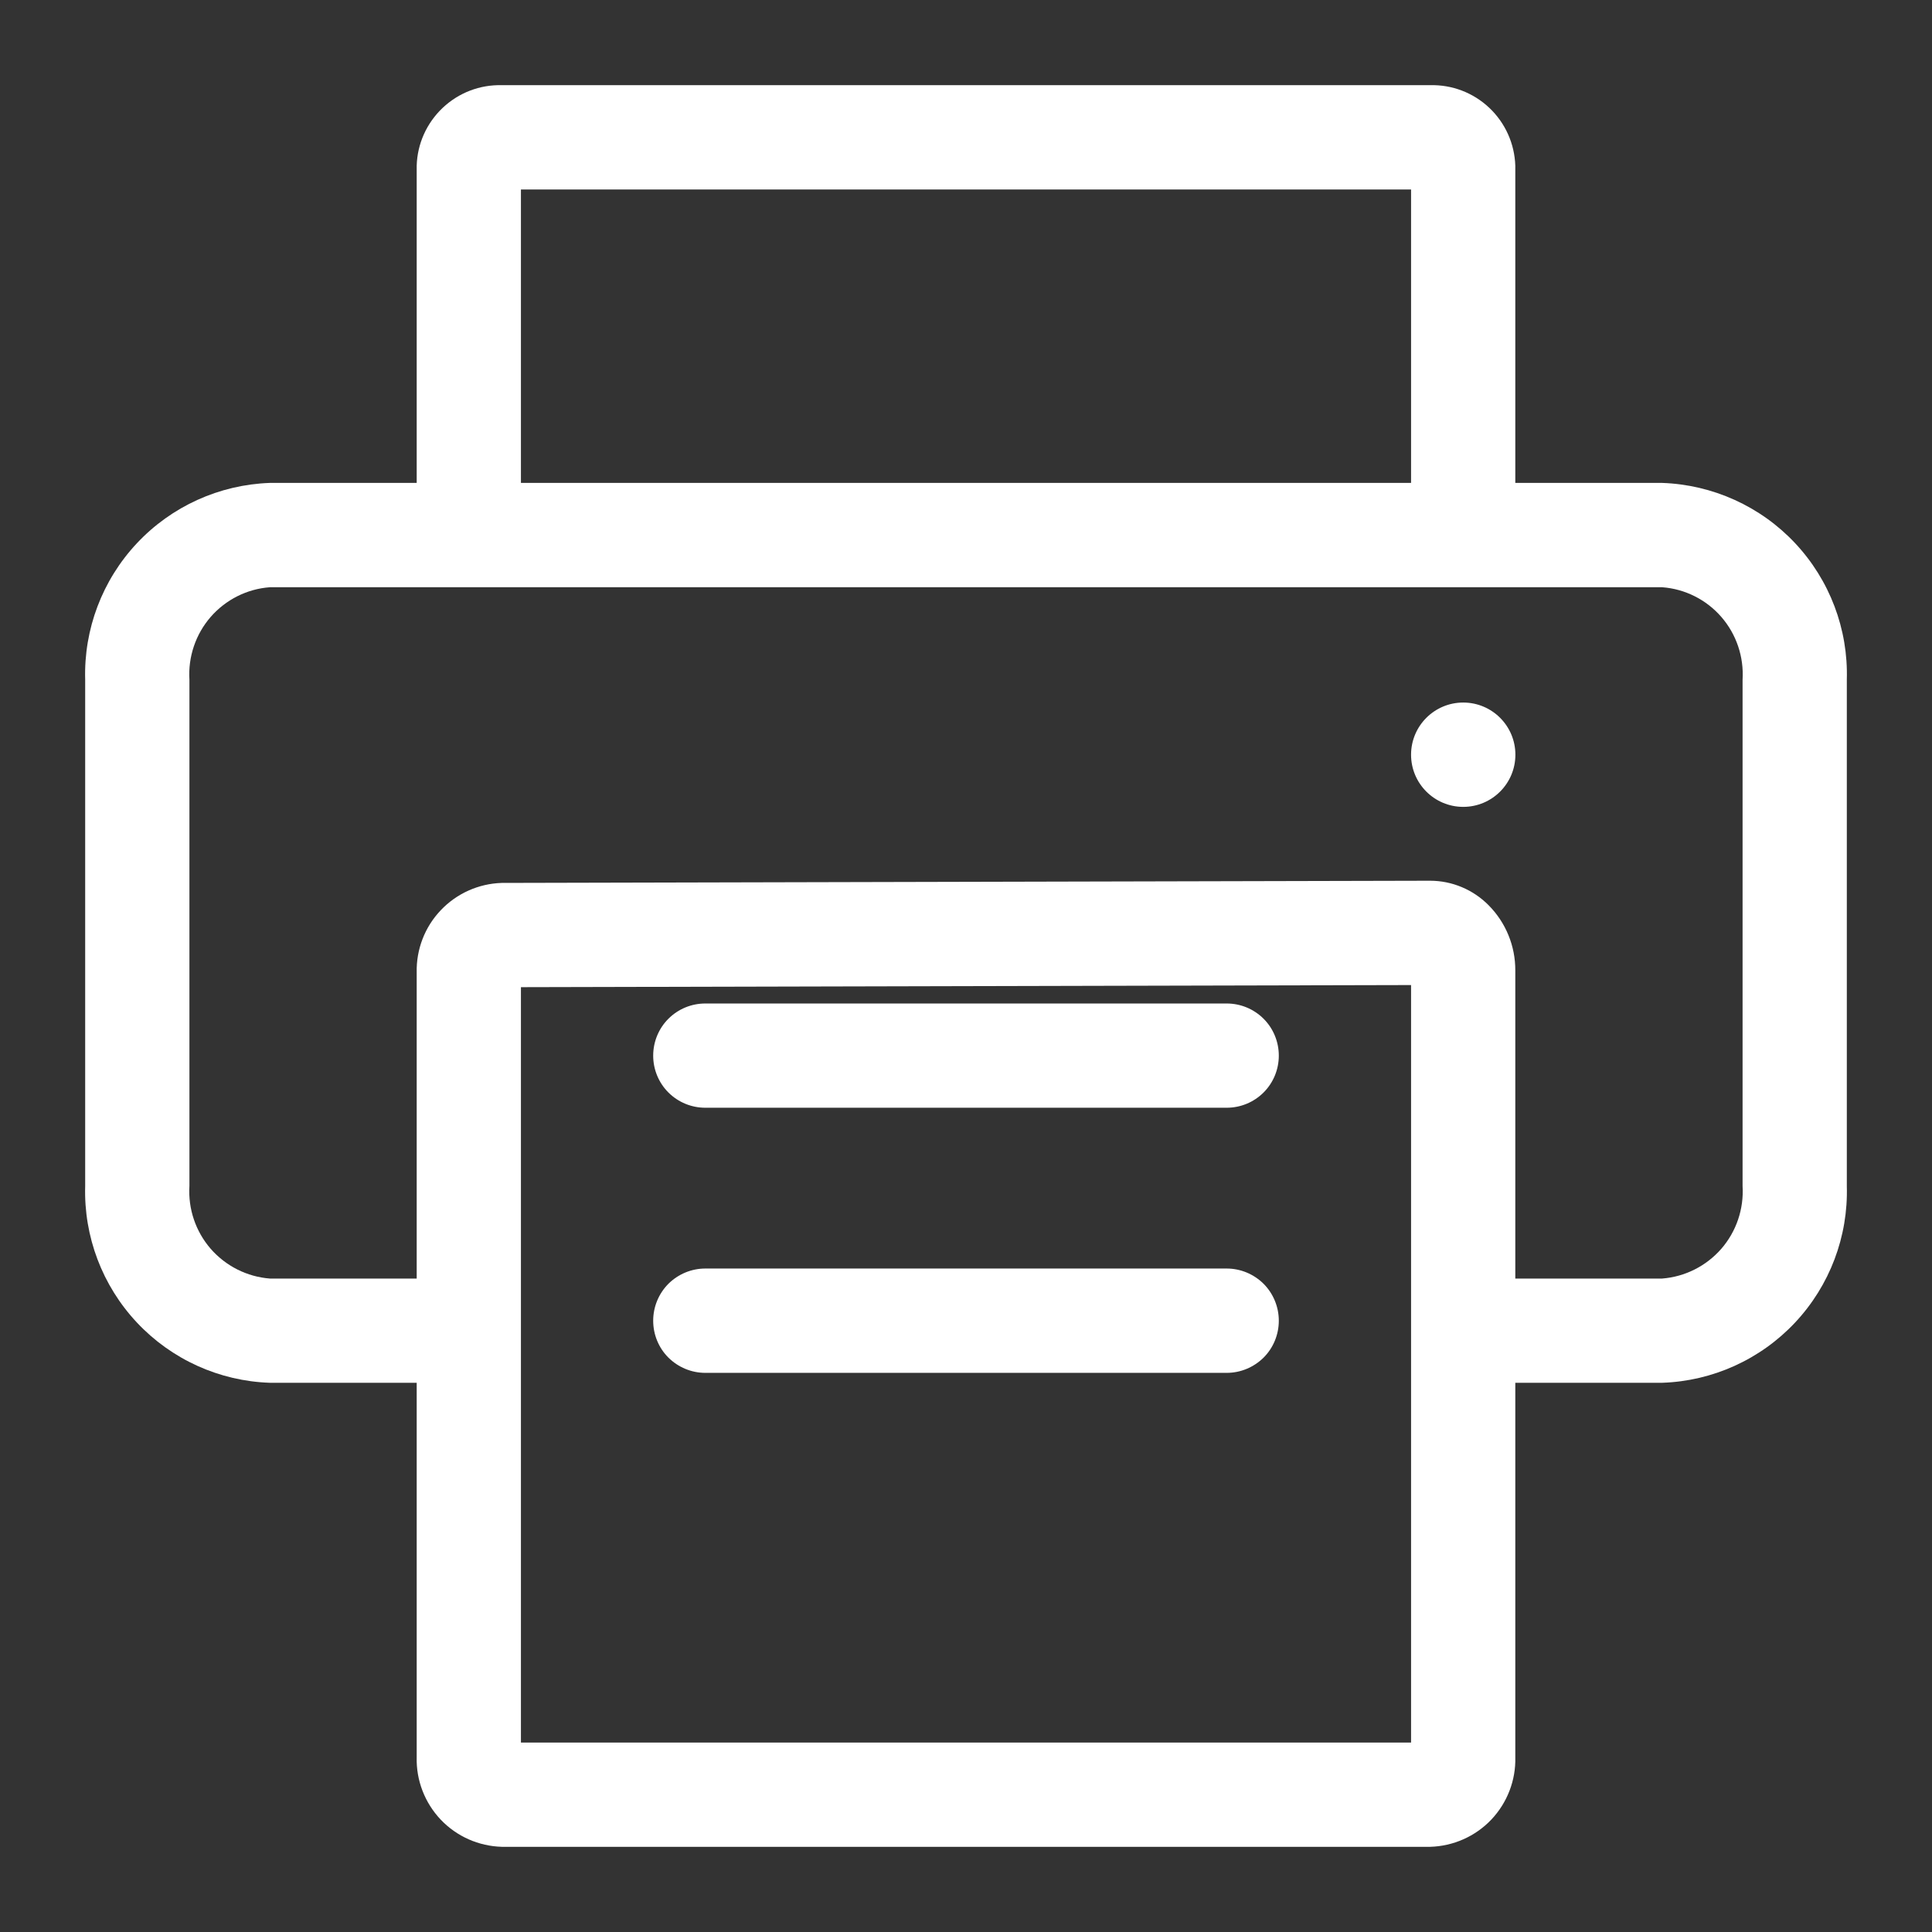
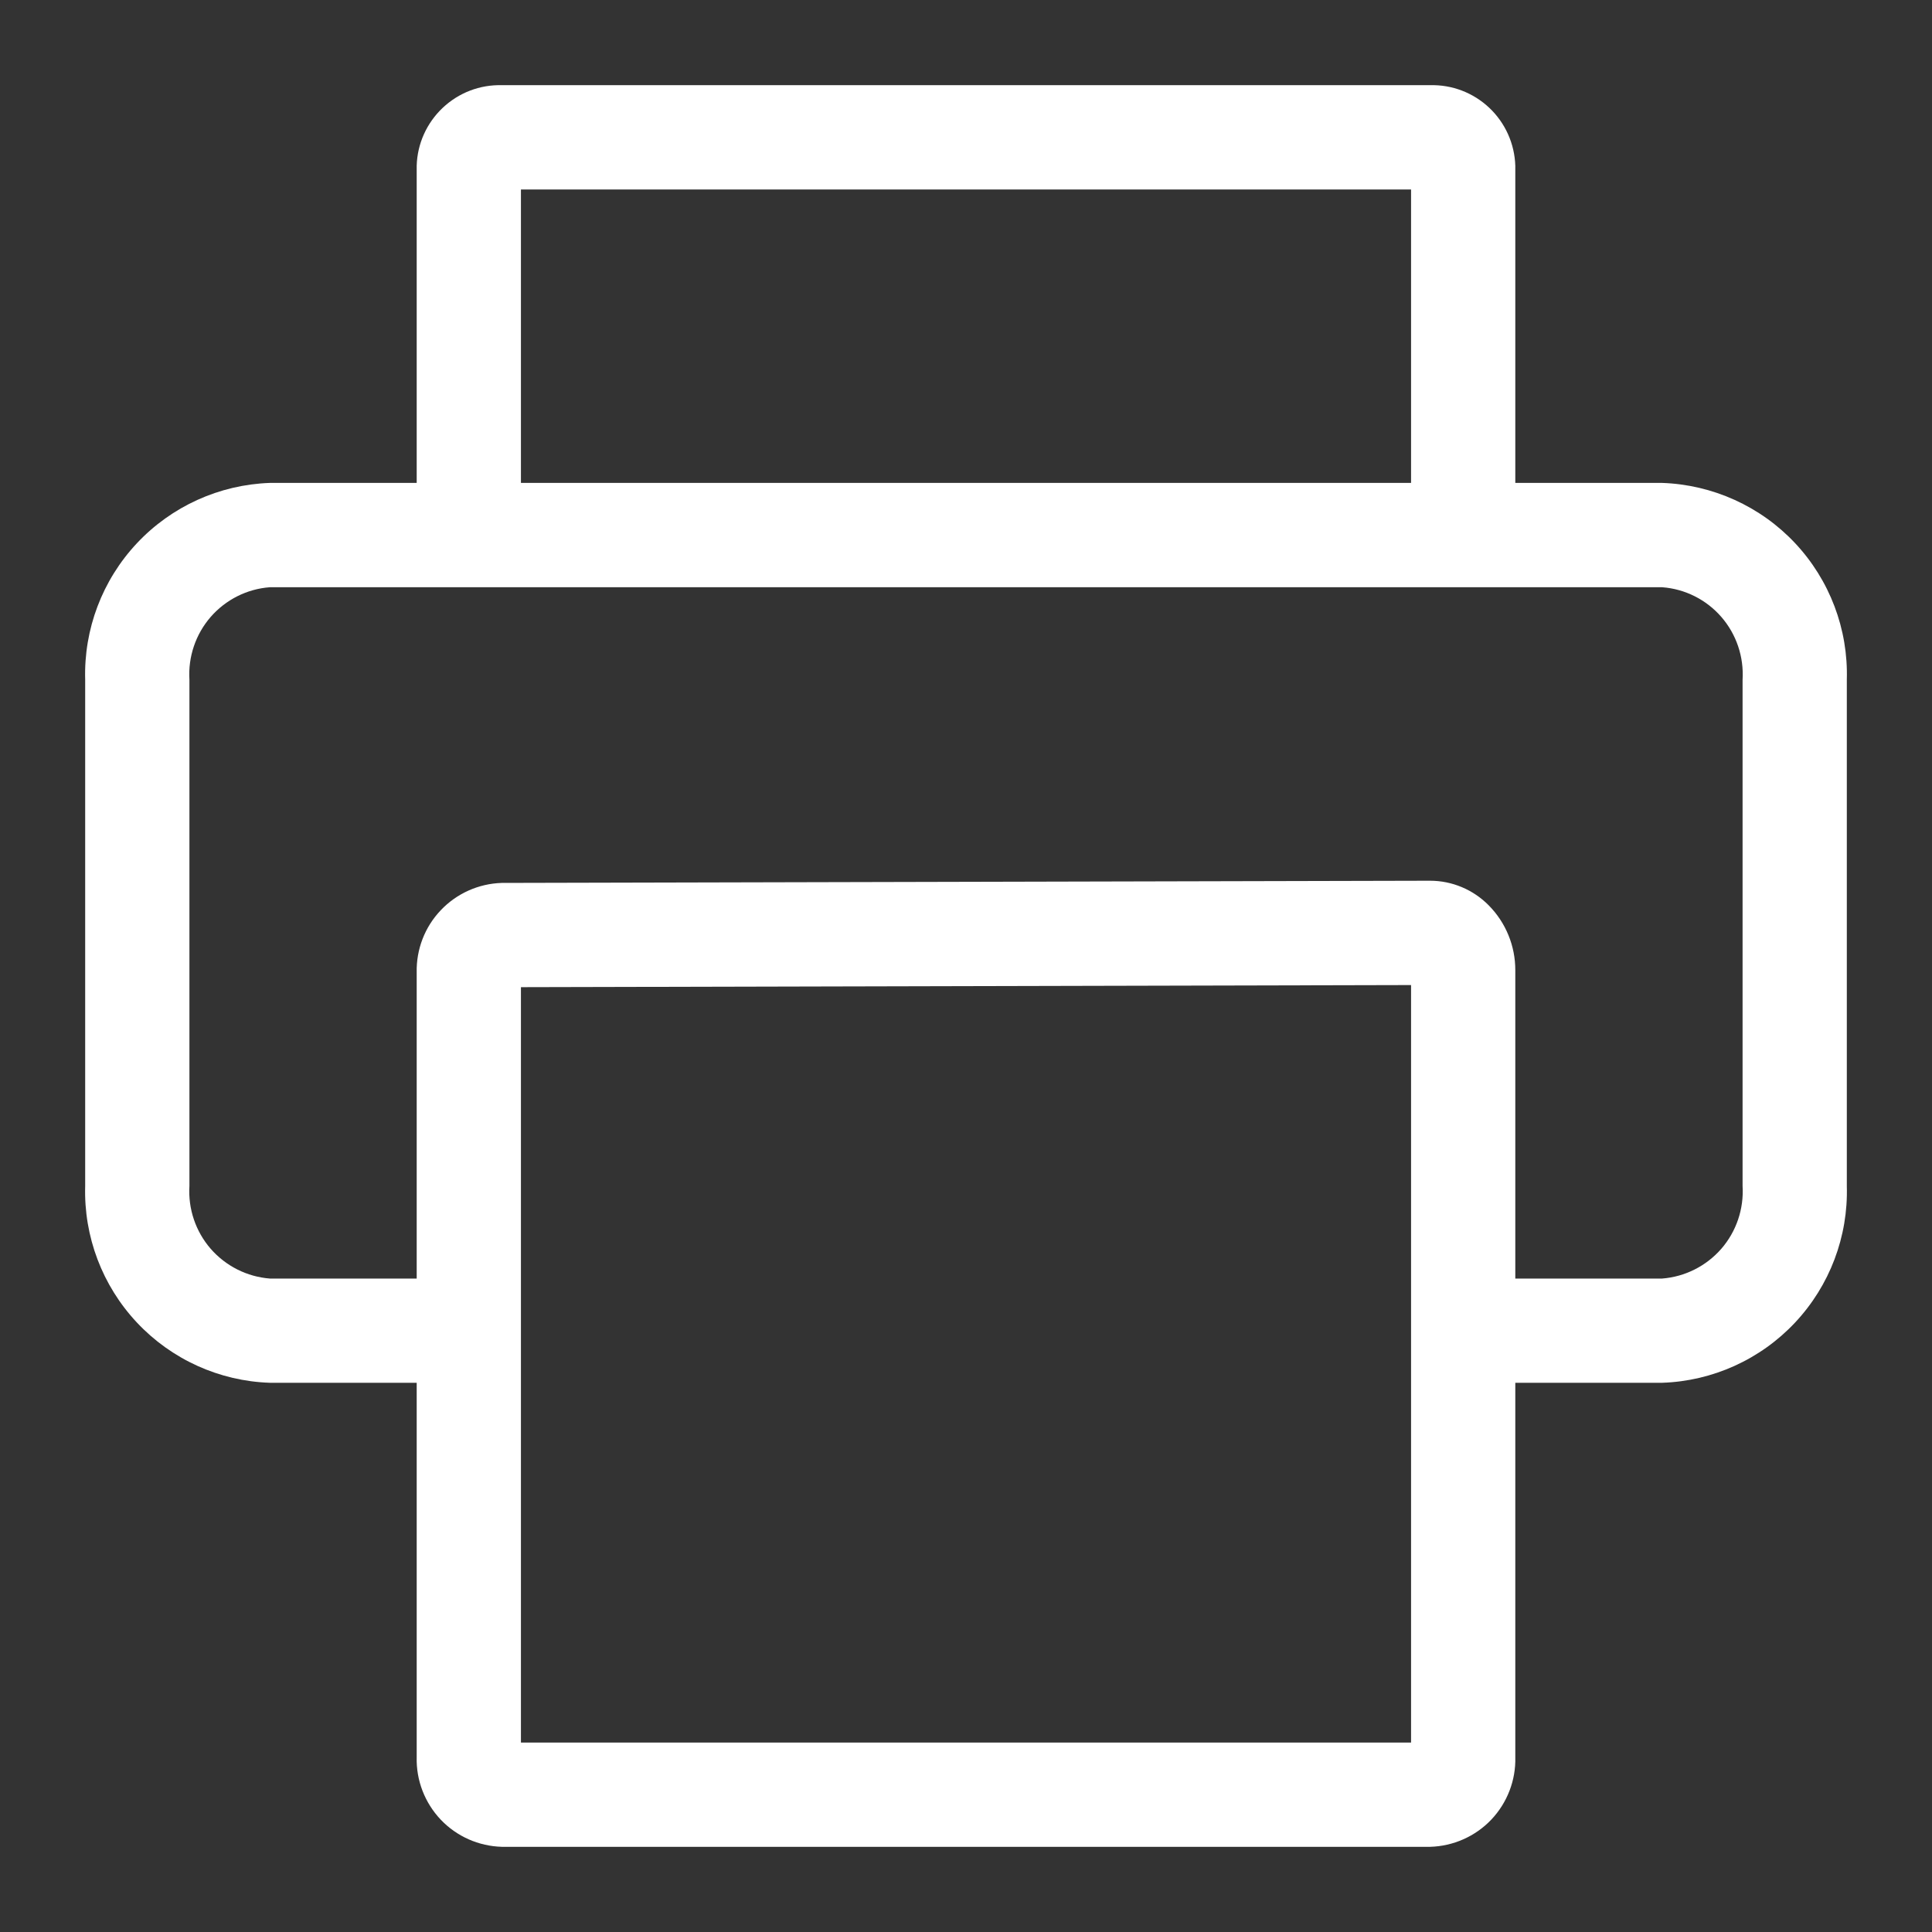
<svg xmlns="http://www.w3.org/2000/svg" width="22" height="22" viewBox="0 0 22 22" fill="none">
  <rect x="0" y="0" width="22" height="22" fill="#333333" stroke="none" />
  <path d="M18.927 5.499H17.255V1.887C17.247 1.637 17.141 1.4 16.959 1.228C16.777 1.056 16.535 0.963 16.284 0.97H5.716C5.465 0.963 5.223 1.056 5.041 1.228C4.859 1.4 4.752 1.637 4.745 1.887V5.499H3.073C2.498 5.519 1.953 5.766 1.559 6.186C1.165 6.606 0.953 7.165 0.97 7.741V13.505C0.953 14.081 1.165 14.64 1.559 15.06C1.953 15.48 2.498 15.727 3.073 15.746H4.745V20.009C4.738 20.273 4.837 20.529 5.019 20.721C5.201 20.912 5.451 21.023 5.716 21.03H16.284C16.548 21.023 16.799 20.912 16.981 20.721C17.163 20.529 17.262 20.273 17.255 20.009V15.746H18.927C19.502 15.727 20.047 15.48 20.441 15.06C20.835 14.64 21.047 14.081 21.03 13.505V7.74C21.047 7.164 20.835 6.605 20.441 6.185C20.047 5.765 19.502 5.519 18.927 5.499ZM5.932 2.158H16.068V5.499H5.932V2.158ZM16.068 19.843H5.932V11.241L16.068 11.217V19.843ZM19.843 13.505C19.859 13.766 19.772 14.023 19.601 14.22C19.429 14.417 19.187 14.539 18.927 14.559H17.255V11.05C17.256 10.772 17.147 10.506 16.952 10.309C16.865 10.221 16.761 10.15 16.646 10.102C16.532 10.054 16.409 10.029 16.284 10.029H16.282L5.713 10.054C5.45 10.062 5.2 10.174 5.019 10.365C4.837 10.556 4.739 10.811 4.745 11.075V14.559H3.073C2.813 14.539 2.571 14.417 2.399 14.22C2.228 14.023 2.141 13.766 2.157 13.505V7.74C2.141 7.479 2.228 7.222 2.399 7.025C2.571 6.828 2.813 6.706 3.073 6.687H18.927C19.187 6.706 19.43 6.828 19.601 7.025C19.773 7.223 19.859 7.48 19.843 7.741V13.505Z" fill="white" />
-   <path d="M16.662 9.188C16.99 9.188 17.256 8.922 17.256 8.594C17.256 8.266 16.99 8 16.662 8C16.334 8 16.068 8.266 16.068 8.594C16.068 8.922 16.334 9.188 16.662 9.188Z" fill="white" />
-   <path d="M13.969 12.614H8.031C7.874 12.614 7.723 12.552 7.611 12.44C7.5 12.329 7.438 12.178 7.438 12.021C7.438 11.863 7.5 11.712 7.611 11.601C7.723 11.489 7.874 11.427 8.031 11.427H13.969C14.126 11.427 14.277 11.489 14.389 11.601C14.5 11.712 14.562 11.863 14.562 12.021C14.562 12.178 14.5 12.329 14.389 12.44C14.277 12.552 14.126 12.614 13.969 12.614ZM13.969 15.633H8.031C7.874 15.633 7.723 15.57 7.611 15.459C7.5 15.348 7.438 15.197 7.438 15.039C7.438 14.882 7.5 14.731 7.611 14.619C7.723 14.508 7.874 14.445 8.031 14.445H13.969C14.126 14.445 14.277 14.508 14.389 14.619C14.5 14.731 14.562 14.882 14.562 15.039C14.562 15.197 14.5 15.348 14.389 15.459C14.277 15.57 14.126 15.633 13.969 15.633Z" fill="white" />
</svg>